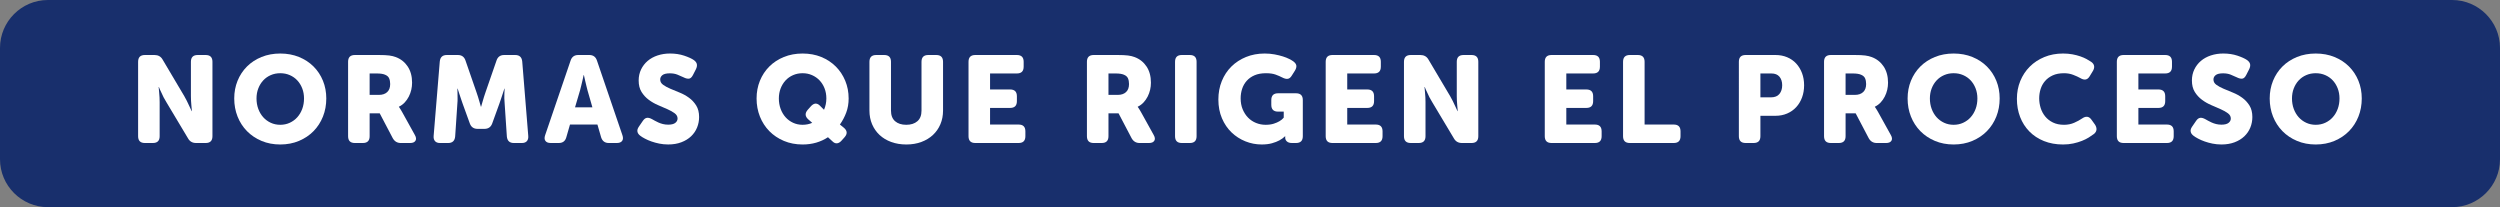
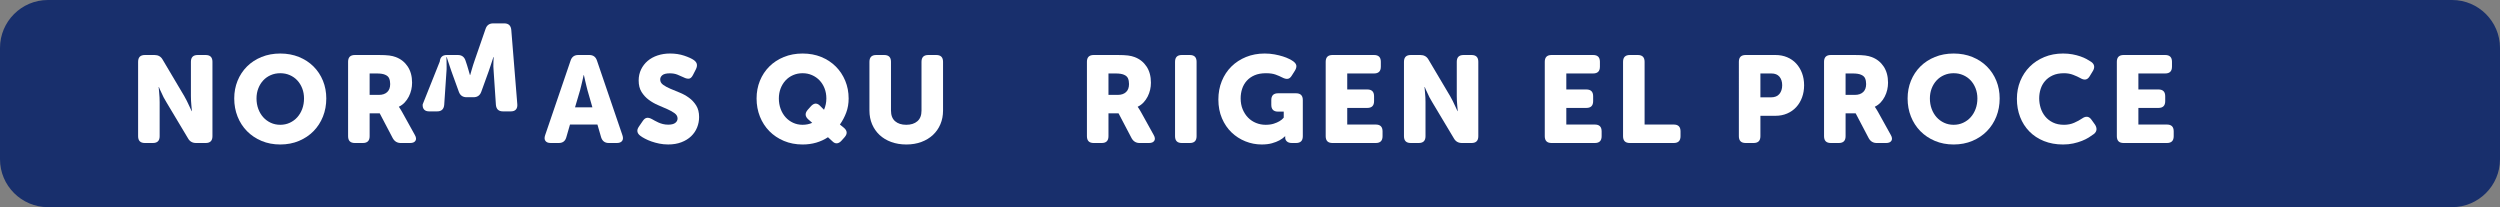
<svg xmlns="http://www.w3.org/2000/svg" version="1.1" x="0px" y="0px" width="626.848px" height="51.939px" viewBox="0 0 626.848 51.939" style="enable-background:new 0 0 626.848 51.939;" xml:space="preserve">
  <rect x="0" y="0" width="626.848" height="51.939" fill="#808080" stroke="none" />
  <style type="text/css">
	.st0{fill:#182F6C;}
	.st1{fill:#FFFFFF;}
</style>
  <defs>
</defs>
  <path class="st0" d="M614.848,51.939H12c-6.6,0-12-5.4-12-12V12C0,5.4,5.4,0,12,0h602.848c6.6,0,12,5.4,12,12v27.939  C626.848,46.539,621.448,51.939,614.848,51.939z" />
  <g>
    <path class="st1" d="M34.63,15.489c0-1.131,0.565-1.697,1.697-1.697h2.407c0.926,0,1.604,0.381,2.036,1.142l5.432,9.166   c0.227,0.37,0.442,0.771,0.648,1.204c0.205,0.432,0.401,0.844,0.586,1.234c0.205,0.453,0.411,0.895,0.617,1.327h0.062   c-0.041-0.452-0.082-0.905-0.123-1.358c-0.041-0.39-0.072-0.802-0.093-1.234c-0.021-0.432-0.03-0.822-0.03-1.172v-8.61   c0-1.131,0.565-1.697,1.697-1.697h2.006c1.131,0,1.697,0.566,1.697,1.697V34.16c0,1.132-0.566,1.697-1.697,1.697h-2.407   c-0.905,0-1.574-0.38-2.006-1.142l-5.463-9.135c-0.227-0.35-0.452-0.745-0.679-1.188c-0.227-0.442-0.422-0.859-0.586-1.25   c-0.227-0.452-0.422-0.895-0.587-1.327h-0.062c0.041,0.453,0.082,0.905,0.123,1.358c0.041,0.391,0.072,0.802,0.093,1.234   s0.031,0.823,0.031,1.172v8.58c0,1.132-0.566,1.697-1.697,1.697h-2.006c-1.132,0-1.697-0.565-1.697-1.697V15.489z" />
    <path class="st1" d="M58.732,24.685c0-1.584,0.278-3.06,0.833-4.428c0.556-1.368,1.343-2.562,2.361-3.58   c1.019-1.018,2.237-1.815,3.657-2.392c1.419-0.576,2.982-0.864,4.69-0.864s3.271,0.289,4.691,0.864   c1.419,0.576,2.639,1.374,3.656,2.392c1.019,1.019,1.806,2.212,2.361,3.58c0.556,1.369,0.833,2.844,0.833,4.428   c0,1.626-0.277,3.138-0.833,4.537c-0.556,1.399-1.343,2.619-2.361,3.657c-1.018,1.039-2.237,1.857-3.656,2.454   c-1.42,0.596-2.983,0.895-4.691,0.895s-3.271-0.298-4.69-0.895c-1.42-0.597-2.639-1.415-3.657-2.454   c-1.019-1.039-1.806-2.258-2.361-3.657C59.01,27.823,58.732,26.311,58.732,24.685z M64.318,24.685c0,0.947,0.149,1.821,0.447,2.624   c0.299,0.802,0.71,1.497,1.234,2.083c0.525,0.586,1.152,1.049,1.883,1.389s1.527,0.509,2.392,0.509s1.661-0.17,2.392-0.509   s1.358-0.802,1.883-1.389s0.936-1.281,1.234-2.083c0.298-0.803,0.447-1.677,0.447-2.624c0-0.905-0.149-1.743-0.447-2.515   c-0.299-0.771-0.71-1.439-1.234-2.006c-0.524-0.565-1.152-1.008-1.883-1.327s-1.527-0.479-2.392-0.479s-1.661,0.16-2.392,0.479   S66.525,19.599,66,20.164c-0.524,0.566-0.936,1.234-1.234,2.006C64.467,22.942,64.318,23.781,64.318,24.685z" />
    <path class="st1" d="M87.279,15.489c0-1.131,0.565-1.697,1.697-1.697h5.986c1.132,0,2.011,0.042,2.639,0.124   s1.178,0.216,1.651,0.401c1.255,0.474,2.247,1.261,2.978,2.361c0.73,1.101,1.096,2.454,1.096,4.058c0,0.597-0.066,1.188-0.2,1.775   s-0.34,1.152-0.617,1.697c-0.278,0.545-0.623,1.039-1.034,1.481s-0.895,0.797-1.45,1.064v0.062   c0.062,0.082,0.134,0.185,0.216,0.309c0.082,0.103,0.17,0.242,0.263,0.417s0.211,0.375,0.354,0.602l3.148,5.679   c0.35,0.597,0.405,1.085,0.169,1.466c-0.236,0.381-0.684,0.571-1.342,0.571h-2.346c-0.885,0-1.554-0.401-2.006-1.204l-3.271-6.234   h-2.53v5.74c0,1.132-0.566,1.697-1.697,1.697h-2.006c-1.132,0-1.697-0.565-1.697-1.697V15.489z M95.024,23.791   c0.864,0,1.549-0.231,2.053-0.694c0.504-0.463,0.756-1.137,0.756-2.021c0-0.556-0.088-1.034-0.262-1.435   c-0.176-0.401-0.521-0.705-1.034-0.911c-0.474-0.205-1.152-0.309-2.037-0.309h-1.82v5.37H95.024z" />
-     <path class="st1" d="M110.269,15.428c0.103-1.09,0.689-1.636,1.759-1.636h2.777c0.967,0,1.605,0.463,1.914,1.389l2.746,7.931   c0.124,0.35,0.252,0.736,0.386,1.157c0.134,0.422,0.252,0.818,0.355,1.188c0.123,0.432,0.246,0.864,0.37,1.296h0.062   c0.123-0.432,0.247-0.864,0.37-1.296c0.103-0.371,0.221-0.767,0.355-1.188c0.133-0.421,0.262-0.807,0.386-1.157l2.746-7.931   c0.309-0.926,0.946-1.389,1.914-1.389h2.777c1.069,0,1.655,0.545,1.759,1.636l1.512,18.67c0.041,0.556-0.077,0.988-0.354,1.296   s-0.694,0.463-1.25,0.463h-2.006c-1.07,0-1.656-0.545-1.759-1.636l-0.556-8.301c-0.042-0.412-0.067-0.838-0.077-1.281   c-0.011-0.442-0.005-0.838,0.016-1.188c0-0.411,0.02-0.822,0.062-1.234h-0.062c-0.145,0.453-0.289,0.895-0.433,1.327   c-0.123,0.37-0.257,0.771-0.4,1.204c-0.145,0.432-0.278,0.823-0.401,1.173l-1.821,5.03c-0.329,0.905-0.978,1.358-1.944,1.358   h-1.728c-0.968,0-1.616-0.453-1.944-1.358l-1.821-5.03c-0.123-0.35-0.257-0.741-0.401-1.173c-0.144-0.432-0.277-0.833-0.4-1.204   c-0.145-0.432-0.289-0.874-0.433-1.327h-0.062c0,0.412,0.01,0.823,0.031,1.234c0,0.35,0.005,0.746,0.015,1.188   c0.011,0.442-0.005,0.869-0.046,1.281l-0.556,8.301c-0.104,1.091-0.689,1.636-1.759,1.636h-2.037c-0.556,0-0.972-0.154-1.25-0.463   c-0.277-0.309-0.396-0.741-0.354-1.296L110.269,15.428z" />
+     <path class="st1" d="M110.269,15.428c0.103-1.09,0.689-1.636,1.759-1.636h2.777c0.967,0,1.605,0.463,1.914,1.389c0.124,0.35,0.252,0.736,0.386,1.157c0.134,0.422,0.252,0.818,0.355,1.188c0.123,0.432,0.246,0.864,0.37,1.296h0.062   c0.123-0.432,0.247-0.864,0.37-1.296c0.103-0.371,0.221-0.767,0.355-1.188c0.133-0.421,0.262-0.807,0.386-1.157l2.746-7.931   c0.309-0.926,0.946-1.389,1.914-1.389h2.777c1.069,0,1.655,0.545,1.759,1.636l1.512,18.67c0.041,0.556-0.077,0.988-0.354,1.296   s-0.694,0.463-1.25,0.463h-2.006c-1.07,0-1.656-0.545-1.759-1.636l-0.556-8.301c-0.042-0.412-0.067-0.838-0.077-1.281   c-0.011-0.442-0.005-0.838,0.016-1.188c0-0.411,0.02-0.822,0.062-1.234h-0.062c-0.145,0.453-0.289,0.895-0.433,1.327   c-0.123,0.37-0.257,0.771-0.4,1.204c-0.145,0.432-0.278,0.823-0.401,1.173l-1.821,5.03c-0.329,0.905-0.978,1.358-1.944,1.358   h-1.728c-0.968,0-1.616-0.453-1.944-1.358l-1.821-5.03c-0.123-0.35-0.257-0.741-0.401-1.173c-0.144-0.432-0.277-0.833-0.4-1.204   c-0.145-0.432-0.289-0.874-0.433-1.327h-0.062c0,0.412,0.01,0.823,0.031,1.234c0,0.35,0.005,0.746,0.015,1.188   c0.011,0.442-0.005,0.869-0.046,1.281l-0.556,8.301c-0.104,1.091-0.689,1.636-1.759,1.636h-2.037c-0.556,0-0.972-0.154-1.25-0.463   c-0.277-0.309-0.396-0.741-0.354-1.296L110.269,15.428z" />
    <path class="st1" d="M143.074,15.18c0.309-0.926,0.946-1.389,1.914-1.389h2.777c0.967,0,1.604,0.463,1.913,1.389l6.389,18.732   c0.205,0.597,0.18,1.07-0.077,1.42c-0.258,0.35-0.694,0.524-1.312,0.524h-2.037c-0.968,0-1.604-0.473-1.913-1.419l-0.927-3.209   h-6.882l-0.926,3.209c-0.268,0.946-0.895,1.419-1.882,1.419h-2.037c-0.617,0-1.055-0.174-1.312-0.524   c-0.258-0.35-0.283-0.823-0.077-1.42L143.074,15.18z M148.537,26.907l-1.234-4.29c-0.104-0.35-0.201-0.741-0.293-1.173   c-0.093-0.432-0.191-0.843-0.294-1.234c-0.103-0.452-0.206-0.915-0.309-1.389h-0.062c-0.104,0.474-0.206,0.937-0.309,1.389   c-0.104,0.391-0.2,0.802-0.293,1.234s-0.19,0.823-0.293,1.173l-1.266,4.29H148.537z" />
    <path class="st1" d="M160.542,34.036c-0.165-0.124-0.309-0.262-0.433-0.417c-0.123-0.154-0.211-0.329-0.262-0.525   c-0.052-0.195-0.052-0.406,0-0.632c0.051-0.226,0.18-0.483,0.386-0.771l0.956-1.389c0.309-0.452,0.648-0.704,1.019-0.756   c0.37-0.051,0.813,0.067,1.327,0.355c0.186,0.103,0.406,0.227,0.663,0.37c0.258,0.145,0.556,0.293,0.896,0.448   s0.715,0.283,1.126,0.386c0.412,0.103,0.854,0.154,1.327,0.154c0.803,0,1.394-0.149,1.774-0.448   c0.381-0.298,0.571-0.664,0.571-1.095c0-0.514-0.242-0.952-0.726-1.312c-0.483-0.359-1.085-0.699-1.805-1.018   c-0.721-0.319-1.502-0.658-2.346-1.019c-0.844-0.36-1.626-0.807-2.346-1.342c-0.721-0.535-1.322-1.188-1.805-1.96   c-0.484-0.771-0.726-1.733-0.726-2.885c0-1.008,0.2-1.929,0.602-2.762c0.401-0.833,0.951-1.548,1.651-2.145   c0.699-0.597,1.532-1.054,2.5-1.374c0.967-0.319,2.006-0.479,3.116-0.479c1.297,0,2.479,0.181,3.549,0.54   c1.07,0.36,1.872,0.726,2.407,1.096c0.453,0.33,0.71,0.684,0.771,1.065c0.063,0.381-0.021,0.797-0.246,1.25l-0.741,1.451   c-0.309,0.597-0.663,0.9-1.064,0.91c-0.401,0.011-0.818-0.097-1.25-0.324c-0.515-0.247-1.044-0.479-1.589-0.694   c-0.546-0.216-1.179-0.324-1.898-0.324c-0.864,0-1.481,0.149-1.852,0.448s-0.556,0.663-0.556,1.095   c0,0.535,0.242,0.978,0.726,1.327c0.483,0.35,1.085,0.679,1.805,0.987c0.721,0.309,1.502,0.633,2.346,0.972   c0.844,0.34,1.625,0.771,2.346,1.296c0.72,0.524,1.321,1.173,1.806,1.944c0.482,0.771,0.725,1.733,0.725,2.885   c0,0.926-0.17,1.806-0.509,2.639c-0.34,0.833-0.839,1.564-1.497,2.191c-0.658,0.628-1.471,1.126-2.438,1.497   c-0.968,0.37-2.068,0.555-3.303,0.555c-0.782,0-1.527-0.072-2.237-0.216c-0.71-0.144-1.368-0.324-1.975-0.54   c-0.607-0.216-1.152-0.452-1.636-0.71C161.214,34.505,160.829,34.263,160.542,34.036z" />
    <path class="st1" d="M189.704,24.685c0-1.584,0.278-3.06,0.833-4.428c0.556-1.368,1.343-2.562,2.361-3.58   c1.019-1.018,2.237-1.815,3.657-2.392c1.419-0.576,2.982-0.864,4.69-0.864s3.267,0.289,4.676,0.864   c1.409,0.576,2.623,1.374,3.642,2.392c1.019,1.019,1.81,2.212,2.376,3.58c0.565,1.369,0.849,2.844,0.849,4.428   c0,1.276-0.2,2.454-0.602,3.534s-0.932,2.083-1.59,3.009L211.553,32c0.905,0.74,0.978,1.543,0.216,2.407l-0.771,0.864   c-0.37,0.412-0.751,0.633-1.142,0.664s-0.762-0.128-1.111-0.479l-1.142-1.049c-0.905,0.597-1.888,1.049-2.947,1.358   s-2.196,0.463-3.41,0.463c-1.708,0-3.271-0.298-4.69-0.895c-1.42-0.597-2.639-1.415-3.657-2.454   c-1.019-1.039-1.806-2.258-2.361-3.657C189.982,27.823,189.704,26.311,189.704,24.685z M195.29,24.685   c0,0.947,0.149,1.821,0.447,2.624c0.299,0.802,0.71,1.497,1.234,2.083c0.525,0.586,1.152,1.049,1.883,1.389   s1.527,0.509,2.392,0.509c0.411,0,0.828-0.041,1.25-0.124c0.422-0.082,0.808-0.206,1.157-0.37l-0.987-0.864   c-0.823-0.741-0.875-1.532-0.154-2.376l0.771-0.864c0.761-0.864,1.512-0.946,2.253-0.247l1.08,1.08   c0.391-0.905,0.586-1.852,0.586-2.839c0-0.905-0.149-1.743-0.447-2.515c-0.299-0.771-0.715-1.439-1.25-2.006   c-0.535-0.565-1.168-1.008-1.897-1.327c-0.73-0.319-1.518-0.479-2.361-0.479c-0.864,0-1.661,0.16-2.392,0.479   s-1.357,0.761-1.883,1.327c-0.524,0.566-0.936,1.234-1.234,2.006C195.439,22.942,195.29,23.781,195.29,24.685z" />
    <path class="st1" d="M218.003,15.489c0-1.131,0.565-1.697,1.697-1.697h2.006c1.132,0,1.698,0.566,1.698,1.697v12.252   c0,1.172,0.344,2.057,1.033,2.654c0.689,0.597,1.62,0.895,2.793,0.895s2.104-0.298,2.793-0.895   c0.689-0.597,1.034-1.481,1.034-2.654V15.489c0-1.131,0.565-1.697,1.697-1.697h2.006c1.131,0,1.697,0.566,1.697,1.697v12.252   c0,1.234-0.222,2.371-0.663,3.41c-0.443,1.039-1.065,1.934-1.867,2.685c-0.803,0.751-1.77,1.338-2.901,1.759   s-2.387,0.632-3.765,0.632c-1.399,0-2.67-0.211-3.812-0.632s-2.114-1.008-2.916-1.759c-0.803-0.75-1.425-1.646-1.867-2.685   c-0.443-1.039-0.664-2.176-0.664-3.41V15.489z" />
-     <path class="st1" d="M242.846,15.489c0-1.131,0.565-1.697,1.697-1.697h10.431c1.131,0,1.697,0.566,1.697,1.697v1.234   c0,1.132-0.566,1.697-1.697,1.697h-6.728v4.012h5.03c1.131,0,1.697,0.566,1.697,1.697v1.234c0,1.132-0.566,1.697-1.697,1.697h-5.03   v4.167h7.159c1.132,0,1.697,0.566,1.697,1.697v1.234c0,1.132-0.565,1.697-1.697,1.697h-10.862c-1.132,0-1.697-0.565-1.697-1.697   V15.489z" />
    <path class="st1" d="M272.535,15.489c0-1.131,0.565-1.697,1.697-1.697h5.986c1.132,0,2.011,0.042,2.639,0.124   s1.178,0.216,1.651,0.401c1.255,0.474,2.247,1.261,2.978,2.361c0.73,1.101,1.096,2.454,1.096,4.058c0,0.597-0.066,1.188-0.2,1.775   s-0.34,1.152-0.617,1.697c-0.278,0.545-0.623,1.039-1.034,1.481s-0.895,0.797-1.45,1.064v0.062   c0.062,0.082,0.134,0.185,0.216,0.309c0.082,0.103,0.17,0.242,0.263,0.417s0.211,0.375,0.354,0.602l3.148,5.679   c0.35,0.597,0.405,1.085,0.169,1.466c-0.236,0.381-0.684,0.571-1.342,0.571h-2.346c-0.885,0-1.554-0.401-2.006-1.204l-3.271-6.234   h-2.53v5.74c0,1.132-0.566,1.697-1.697,1.697h-2.006c-1.132,0-1.697-0.565-1.697-1.697V15.489z M280.28,23.791   c0.864,0,1.549-0.231,2.053-0.694c0.504-0.463,0.756-1.137,0.756-2.021c0-0.556-0.088-1.034-0.262-1.435   c-0.176-0.401-0.521-0.705-1.034-0.911c-0.474-0.205-1.152-0.309-2.037-0.309h-1.82v5.37H280.28z" />
    <path class="st1" d="M294.63,15.489c0-1.131,0.565-1.697,1.697-1.697h2.006c1.131,0,1.697,0.566,1.697,1.697V34.16   c0,1.132-0.566,1.697-1.697,1.697h-2.006c-1.132,0-1.697-0.565-1.697-1.697V15.489z" />
    <path class="st1" d="M305.493,24.963c0-1.687,0.288-3.235,0.864-4.645c0.576-1.409,1.378-2.623,2.407-3.642   c1.028-1.018,2.253-1.815,3.673-2.392c1.419-0.576,2.973-0.864,4.659-0.864c0.885,0,1.713,0.073,2.484,0.216   c0.771,0.144,1.466,0.314,2.083,0.509c0.617,0.196,1.147,0.406,1.59,0.632c0.442,0.227,0.776,0.422,1.003,0.586   c0.473,0.35,0.735,0.71,0.787,1.08c0.051,0.371-0.067,0.792-0.355,1.266l-0.802,1.265c-0.289,0.474-0.623,0.736-1.003,0.787   c-0.381,0.051-0.829-0.057-1.343-0.324c-0.515-0.267-1.085-0.514-1.713-0.741c-0.628-0.226-1.425-0.339-2.392-0.339   c-1.111,0-2.063,0.169-2.854,0.509c-0.792,0.339-1.45,0.802-1.976,1.389c-0.524,0.586-0.91,1.26-1.157,2.021   c-0.246,0.761-0.37,1.554-0.37,2.376c0,1.029,0.17,1.95,0.51,2.762c0.339,0.813,0.791,1.507,1.357,2.083   c0.565,0.576,1.229,1.019,1.99,1.327s1.563,0.463,2.407,0.463c0.782,0,1.461-0.093,2.037-0.278s1.049-0.391,1.42-0.617   c0.432-0.247,0.791-0.545,1.08-0.895v-1.512h-1.42c-1.132,0-1.697-0.565-1.697-1.697v-1.204c0-1.131,0.565-1.697,1.697-1.697h4.506   c1.131,0,1.697,0.566,1.697,1.697v9.073c0,1.132-0.566,1.697-1.697,1.697h-1.019c-0.556,0-0.978-0.128-1.266-0.386   c-0.288-0.257-0.432-0.571-0.432-0.941v-0.062v-0.216c0-0.041,0.01-0.072,0.03-0.092h-0.062c-0.391,0.391-0.874,0.741-1.45,1.049   c-0.494,0.268-1.106,0.504-1.836,0.709c-0.73,0.206-1.59,0.309-2.577,0.309c-1.42,0-2.783-0.262-4.089-0.787   c-1.307-0.525-2.464-1.27-3.472-2.237c-1.009-0.967-1.812-2.15-2.407-3.549C305.791,28.255,305.493,26.692,305.493,24.963z" />
    <path class="st1" d="M332.404,15.489c0-1.131,0.565-1.697,1.697-1.697h10.431c1.131,0,1.697,0.566,1.697,1.697v1.234   c0,1.132-0.566,1.697-1.697,1.697h-6.728v4.012h5.03c1.131,0,1.697,0.566,1.697,1.697v1.234c0,1.132-0.566,1.697-1.697,1.697h-5.03   v4.167h7.159c1.132,0,1.697,0.566,1.697,1.697v1.234c0,1.132-0.565,1.697-1.697,1.697h-10.862c-1.132,0-1.697-0.565-1.697-1.697   V15.489z" />
    <path class="st1" d="M352.031,15.489c0-1.131,0.565-1.697,1.697-1.697h2.407c0.926,0,1.604,0.381,2.036,1.142l5.432,9.166   c0.227,0.37,0.442,0.771,0.648,1.204c0.205,0.432,0.401,0.844,0.586,1.234c0.205,0.453,0.411,0.895,0.617,1.327h0.062   c-0.041-0.452-0.082-0.905-0.123-1.358c-0.041-0.39-0.072-0.802-0.093-1.234c-0.021-0.432-0.03-0.822-0.03-1.172v-8.61   c0-1.131,0.565-1.697,1.697-1.697h2.006c1.131,0,1.697,0.566,1.697,1.697V34.16c0,1.132-0.566,1.697-1.697,1.697h-2.407   c-0.905,0-1.574-0.38-2.006-1.142l-5.463-9.135c-0.227-0.35-0.452-0.745-0.679-1.188c-0.227-0.442-0.422-0.859-0.586-1.25   c-0.227-0.452-0.422-0.895-0.587-1.327h-0.062c0.041,0.453,0.082,0.905,0.123,1.358c0.041,0.391,0.072,0.802,0.093,1.234   s0.031,0.823,0.031,1.172v8.58c0,1.132-0.566,1.697-1.697,1.697h-2.006c-1.132,0-1.697-0.565-1.697-1.697V15.489z" />
    <path class="st1" d="M387.335,15.489c0-1.131,0.565-1.697,1.697-1.697h10.431c1.131,0,1.697,0.566,1.697,1.697v1.234   c0,1.132-0.566,1.697-1.697,1.697h-6.728v4.012h5.03c1.131,0,1.697,0.566,1.697,1.697v1.234c0,1.132-0.566,1.697-1.697,1.697h-5.03   v4.167h7.159c1.132,0,1.697,0.566,1.697,1.697v1.234c0,1.132-0.565,1.697-1.697,1.697h-10.862c-1.132,0-1.697-0.565-1.697-1.697   V15.489z" />
    <path class="st1" d="M406.963,15.489c0-1.131,0.565-1.697,1.697-1.697h2.006c1.131,0,1.697,0.566,1.697,1.697v15.739h7.313   c1.132,0,1.697,0.566,1.697,1.697v1.234c0,1.132-0.565,1.697-1.697,1.697h-11.017c-1.132,0-1.697-0.565-1.697-1.697V15.489z" />
    <path class="st1" d="M436.002,15.489c0-1.131,0.565-1.697,1.697-1.697h7.468c1.069,0,2.047,0.185,2.932,0.555   c0.885,0.371,1.641,0.895,2.269,1.574c0.627,0.679,1.116,1.481,1.466,2.407s0.524,1.944,0.524,3.055   c0,1.111-0.175,2.135-0.524,3.07c-0.35,0.937-0.839,1.744-1.466,2.423c-0.628,0.679-1.384,1.209-2.269,1.589   c-0.885,0.381-1.862,0.571-2.932,0.571h-3.765v5.123c0,1.132-0.566,1.697-1.697,1.697H437.7c-1.132,0-1.697-0.565-1.697-1.697   V15.489z M444.057,24.408c0.945,0,1.65-0.283,2.113-0.849s0.694-1.291,0.694-2.176c0-0.884-0.227-1.6-0.679-2.145   c-0.453-0.545-1.132-0.818-2.037-0.818h-2.746v5.987H444.057z" />
    <path class="st1" d="M457.358,15.489c0-1.131,0.565-1.697,1.697-1.697h5.986c1.132,0,2.011,0.042,2.639,0.124   s1.178,0.216,1.651,0.401c1.255,0.474,2.247,1.261,2.978,2.361c0.73,1.101,1.096,2.454,1.096,4.058c0,0.597-0.066,1.188-0.2,1.775   s-0.34,1.152-0.617,1.697c-0.278,0.545-0.623,1.039-1.034,1.481s-0.895,0.797-1.45,1.064v0.062   c0.062,0.082,0.134,0.185,0.216,0.309c0.082,0.103,0.17,0.242,0.263,0.417s0.211,0.375,0.354,0.602l3.148,5.679   c0.35,0.597,0.405,1.085,0.169,1.466c-0.236,0.381-0.684,0.571-1.342,0.571h-2.346c-0.885,0-1.554-0.401-2.006-1.204l-3.271-6.234   h-2.53v5.74c0,1.132-0.566,1.697-1.697,1.697h-2.006c-1.132,0-1.697-0.565-1.697-1.697V15.489z M465.103,23.791   c0.864,0,1.549-0.231,2.053-0.694c0.504-0.463,0.756-1.137,0.756-2.021c0-0.556-0.088-1.034-0.262-1.435   c-0.176-0.401-0.521-0.705-1.034-0.911c-0.474-0.205-1.152-0.309-2.037-0.309h-1.82v5.37H465.103z" />
    <path class="st1" d="M478.312,24.685c0-1.584,0.278-3.06,0.833-4.428c0.556-1.368,1.343-2.562,2.361-3.58   c1.019-1.018,2.237-1.815,3.657-2.392c1.419-0.576,2.982-0.864,4.69-0.864s3.271,0.289,4.691,0.864   c1.419,0.576,2.639,1.374,3.656,2.392c1.019,1.019,1.806,2.212,2.361,3.58c0.556,1.369,0.833,2.844,0.833,4.428   c0,1.626-0.277,3.138-0.833,4.537c-0.556,1.399-1.343,2.619-2.361,3.657c-1.018,1.039-2.237,1.857-3.656,2.454   c-1.42,0.596-2.983,0.895-4.691,0.895s-3.271-0.298-4.69-0.895c-1.42-0.597-2.639-1.415-3.657-2.454   c-1.019-1.039-1.806-2.258-2.361-3.657C478.59,27.823,478.312,26.311,478.312,24.685z M483.898,24.685   c0,0.947,0.149,1.821,0.447,2.624c0.299,0.802,0.71,1.497,1.234,2.083c0.525,0.586,1.152,1.049,1.883,1.389   s1.527,0.509,2.392,0.509s1.661-0.17,2.392-0.509s1.358-0.802,1.883-1.389s0.936-1.281,1.234-2.083   c0.298-0.803,0.447-1.677,0.447-2.624c0-0.905-0.149-1.743-0.447-2.515c-0.299-0.771-0.71-1.439-1.234-2.006   c-0.524-0.565-1.152-1.008-1.883-1.327s-1.527-0.479-2.392-0.479s-1.661,0.16-2.392,0.479s-1.357,0.761-1.883,1.327   c-0.524,0.566-0.936,1.234-1.234,2.006C484.047,22.942,483.898,23.781,483.898,24.685z" />
    <path class="st1" d="M505.716,24.778c0-1.604,0.283-3.096,0.849-4.475s1.358-2.577,2.377-3.596c1.018-1.018,2.237-1.82,3.656-2.407   c1.42-0.586,2.983-0.88,4.691-0.88c0.843,0,1.625,0.067,2.346,0.201c0.72,0.134,1.378,0.304,1.975,0.509   c0.597,0.206,1.121,0.432,1.574,0.679c0.452,0.247,0.843,0.483,1.173,0.709c0.432,0.309,0.673,0.664,0.725,1.065   c0.052,0.401-0.066,0.828-0.354,1.281l-0.771,1.265c-0.289,0.474-0.628,0.741-1.019,0.802c-0.392,0.062-0.823-0.051-1.296-0.339   c-0.515-0.288-1.122-0.565-1.821-0.833s-1.461-0.401-2.283-0.401c-1.111,0-2.058,0.18-2.84,0.54   c-0.782,0.36-1.425,0.833-1.929,1.419s-0.875,1.255-1.11,2.006c-0.237,0.751-0.355,1.528-0.355,2.33   c0,0.823,0.124,1.631,0.37,2.423c0.247,0.792,0.628,1.502,1.143,2.129c0.514,0.628,1.162,1.132,1.943,1.512   c0.782,0.381,1.708,0.571,2.778,0.571c0.926,0,1.774-0.17,2.546-0.509s1.424-0.694,1.959-1.064c0.967-0.679,1.76-0.576,2.377,0.309   l0.864,1.204c0.287,0.432,0.416,0.854,0.386,1.265c-0.031,0.412-0.253,0.782-0.664,1.111c-0.35,0.268-0.771,0.556-1.265,0.864   c-0.494,0.309-1.065,0.592-1.713,0.849c-0.648,0.257-1.369,0.474-2.16,0.648c-0.793,0.175-1.651,0.262-2.577,0.262   c-1.77,0-3.369-0.288-4.799-0.864c-1.431-0.576-2.649-1.378-3.657-2.407c-1.008-1.029-1.78-2.237-2.314-3.626   C505.984,27.941,505.716,26.425,505.716,24.778z" />
    <path class="st1" d="M530.776,15.489c0-1.131,0.565-1.697,1.697-1.697h10.431c1.131,0,1.697,0.566,1.697,1.697v1.234   c0,1.132-0.566,1.697-1.697,1.697h-6.728v4.012h5.03c1.131,0,1.697,0.566,1.697,1.697v1.234c0,1.132-0.566,1.697-1.697,1.697h-5.03   v4.167h7.159c1.132,0,1.697,0.566,1.697,1.697v1.234c0,1.132-0.565,1.697-1.697,1.697h-10.862c-1.132,0-1.697-0.565-1.697-1.697   V15.489z" />
-     <path class="st1" d="M550.001,34.036c-0.165-0.124-0.309-0.262-0.433-0.417c-0.123-0.154-0.211-0.329-0.262-0.525   c-0.052-0.195-0.052-0.406,0-0.632c0.051-0.226,0.18-0.483,0.386-0.771l0.956-1.389c0.309-0.452,0.648-0.704,1.019-0.756   c0.37-0.051,0.813,0.067,1.327,0.355c0.186,0.103,0.406,0.227,0.663,0.37c0.258,0.145,0.556,0.293,0.896,0.448   s0.715,0.283,1.126,0.386c0.412,0.103,0.854,0.154,1.327,0.154c0.803,0,1.394-0.149,1.774-0.448   c0.381-0.298,0.571-0.664,0.571-1.095c0-0.514-0.242-0.952-0.726-1.312c-0.483-0.359-1.085-0.699-1.805-1.018   c-0.721-0.319-1.502-0.658-2.346-1.019c-0.844-0.36-1.626-0.807-2.346-1.342c-0.721-0.535-1.322-1.188-1.805-1.96   c-0.484-0.771-0.726-1.733-0.726-2.885c0-1.008,0.2-1.929,0.602-2.762c0.401-0.833,0.951-1.548,1.651-2.145   c0.699-0.597,1.532-1.054,2.5-1.374c0.967-0.319,2.006-0.479,3.116-0.479c1.297,0,2.479,0.181,3.549,0.54   c1.07,0.36,1.872,0.726,2.407,1.096c0.453,0.33,0.71,0.684,0.771,1.065c0.063,0.381-0.021,0.797-0.246,1.25l-0.741,1.451   c-0.309,0.597-0.663,0.9-1.064,0.91c-0.401,0.011-0.818-0.097-1.25-0.324c-0.515-0.247-1.044-0.479-1.589-0.694   c-0.546-0.216-1.179-0.324-1.898-0.324c-0.864,0-1.481,0.149-1.852,0.448S555,19.501,555,19.933c0,0.535,0.242,0.978,0.726,1.327   c0.483,0.35,1.085,0.679,1.805,0.987c0.721,0.309,1.502,0.633,2.346,0.972c0.844,0.34,1.625,0.771,2.346,1.296   c0.72,0.524,1.321,1.173,1.806,1.944c0.482,0.771,0.725,1.733,0.725,2.885c0,0.926-0.17,1.806-0.509,2.639   c-0.34,0.833-0.839,1.564-1.497,2.191c-0.658,0.628-1.471,1.126-2.438,1.497c-0.968,0.37-2.068,0.555-3.303,0.555   c-0.782,0-1.527-0.072-2.237-0.216c-0.71-0.144-1.368-0.324-1.975-0.54c-0.607-0.216-1.152-0.452-1.636-0.71   C550.674,34.505,550.289,34.263,550.001,34.036z" />
-     <path class="st1" d="M569.104,24.685c0-1.584,0.278-3.06,0.833-4.428c0.556-1.368,1.343-2.562,2.361-3.58   c1.019-1.018,2.237-1.815,3.657-2.392c1.419-0.576,2.982-0.864,4.69-0.864s3.271,0.289,4.691,0.864   c1.419,0.576,2.639,1.374,3.656,2.392c1.019,1.019,1.806,2.212,2.361,3.58c0.556,1.369,0.833,2.844,0.833,4.428   c0,1.626-0.277,3.138-0.833,4.537c-0.556,1.399-1.343,2.619-2.361,3.657c-1.018,1.039-2.237,1.857-3.656,2.454   c-1.42,0.596-2.983,0.895-4.691,0.895s-3.271-0.298-4.69-0.895c-1.42-0.597-2.639-1.415-3.657-2.454   c-1.019-1.039-1.806-2.258-2.361-3.657C569.382,27.823,569.104,26.311,569.104,24.685z M574.69,24.685   c0,0.947,0.149,1.821,0.447,2.624c0.299,0.802,0.71,1.497,1.234,2.083c0.525,0.586,1.152,1.049,1.883,1.389   s1.527,0.509,2.392,0.509s1.661-0.17,2.392-0.509s1.358-0.802,1.883-1.389s0.936-1.281,1.234-2.083   c0.298-0.803,0.447-1.677,0.447-2.624c0-0.905-0.149-1.743-0.447-2.515c-0.299-0.771-0.71-1.439-1.234-2.006   c-0.524-0.565-1.152-1.008-1.883-1.327s-1.527-0.479-2.392-0.479s-1.661,0.16-2.392,0.479s-1.357,0.761-1.883,1.327   c-0.524,0.566-0.936,1.234-1.234,2.006C574.839,22.942,574.69,23.781,574.69,24.685z" />
  </g>
</svg>